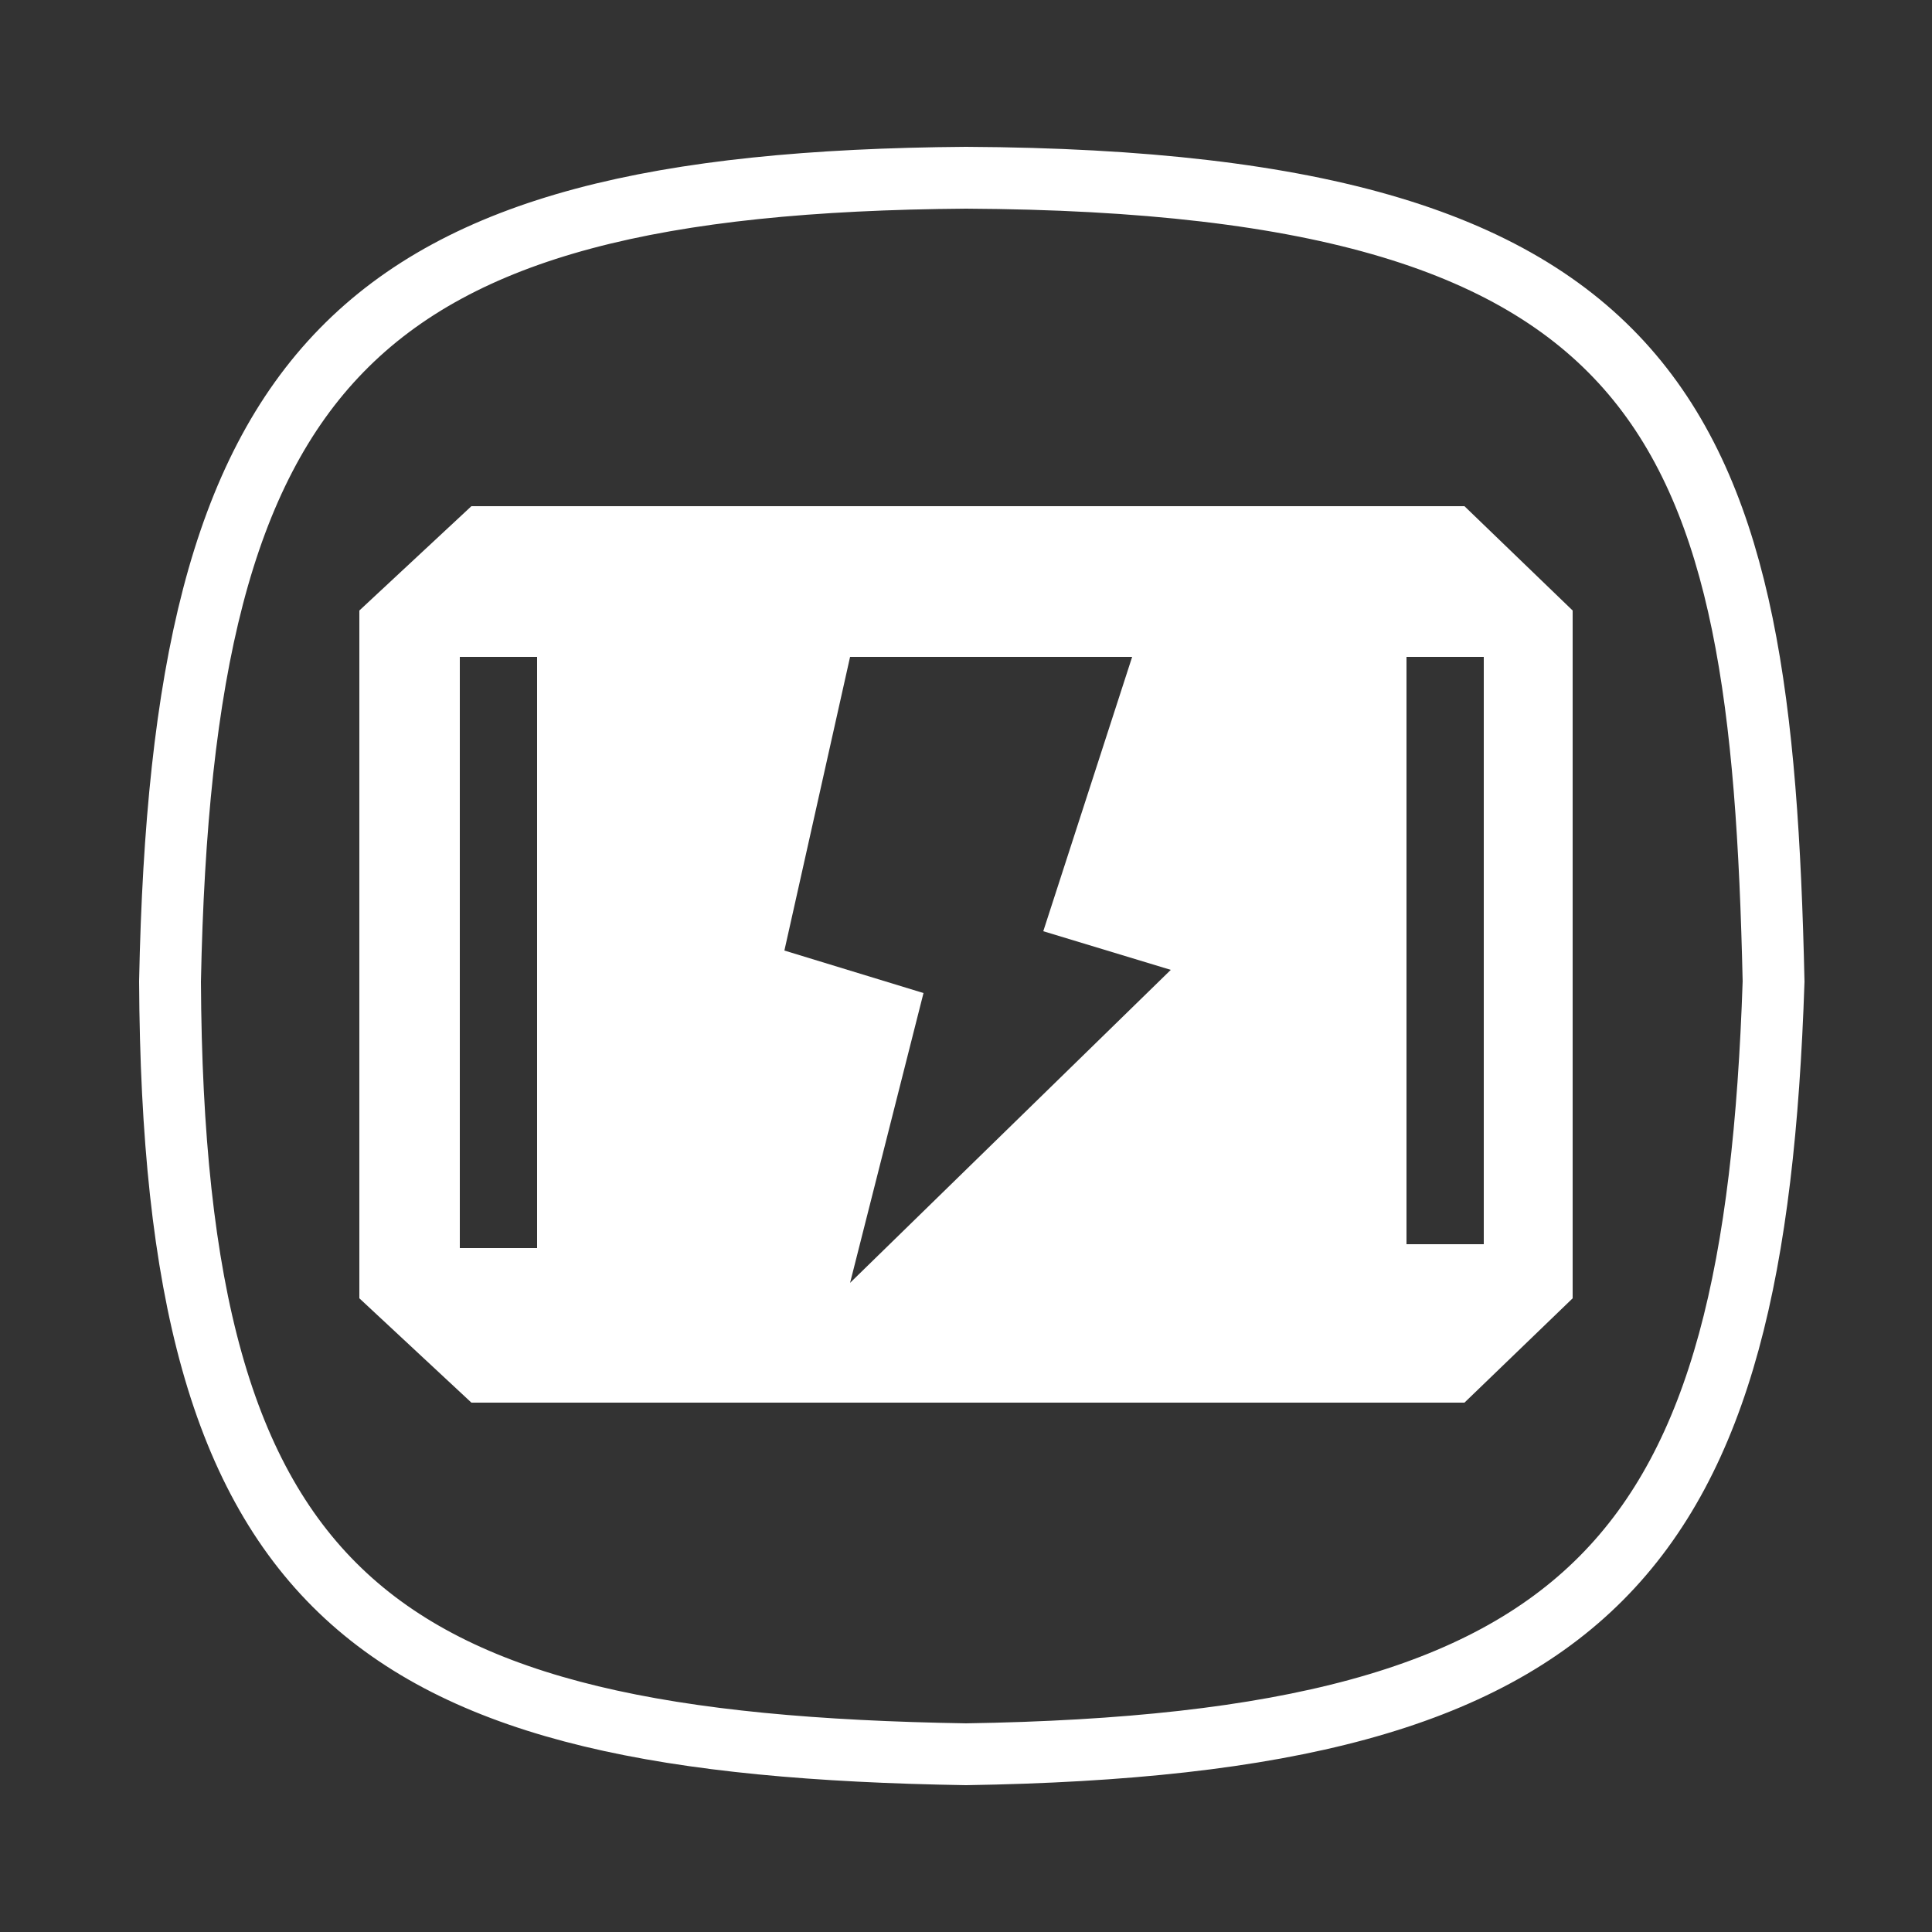
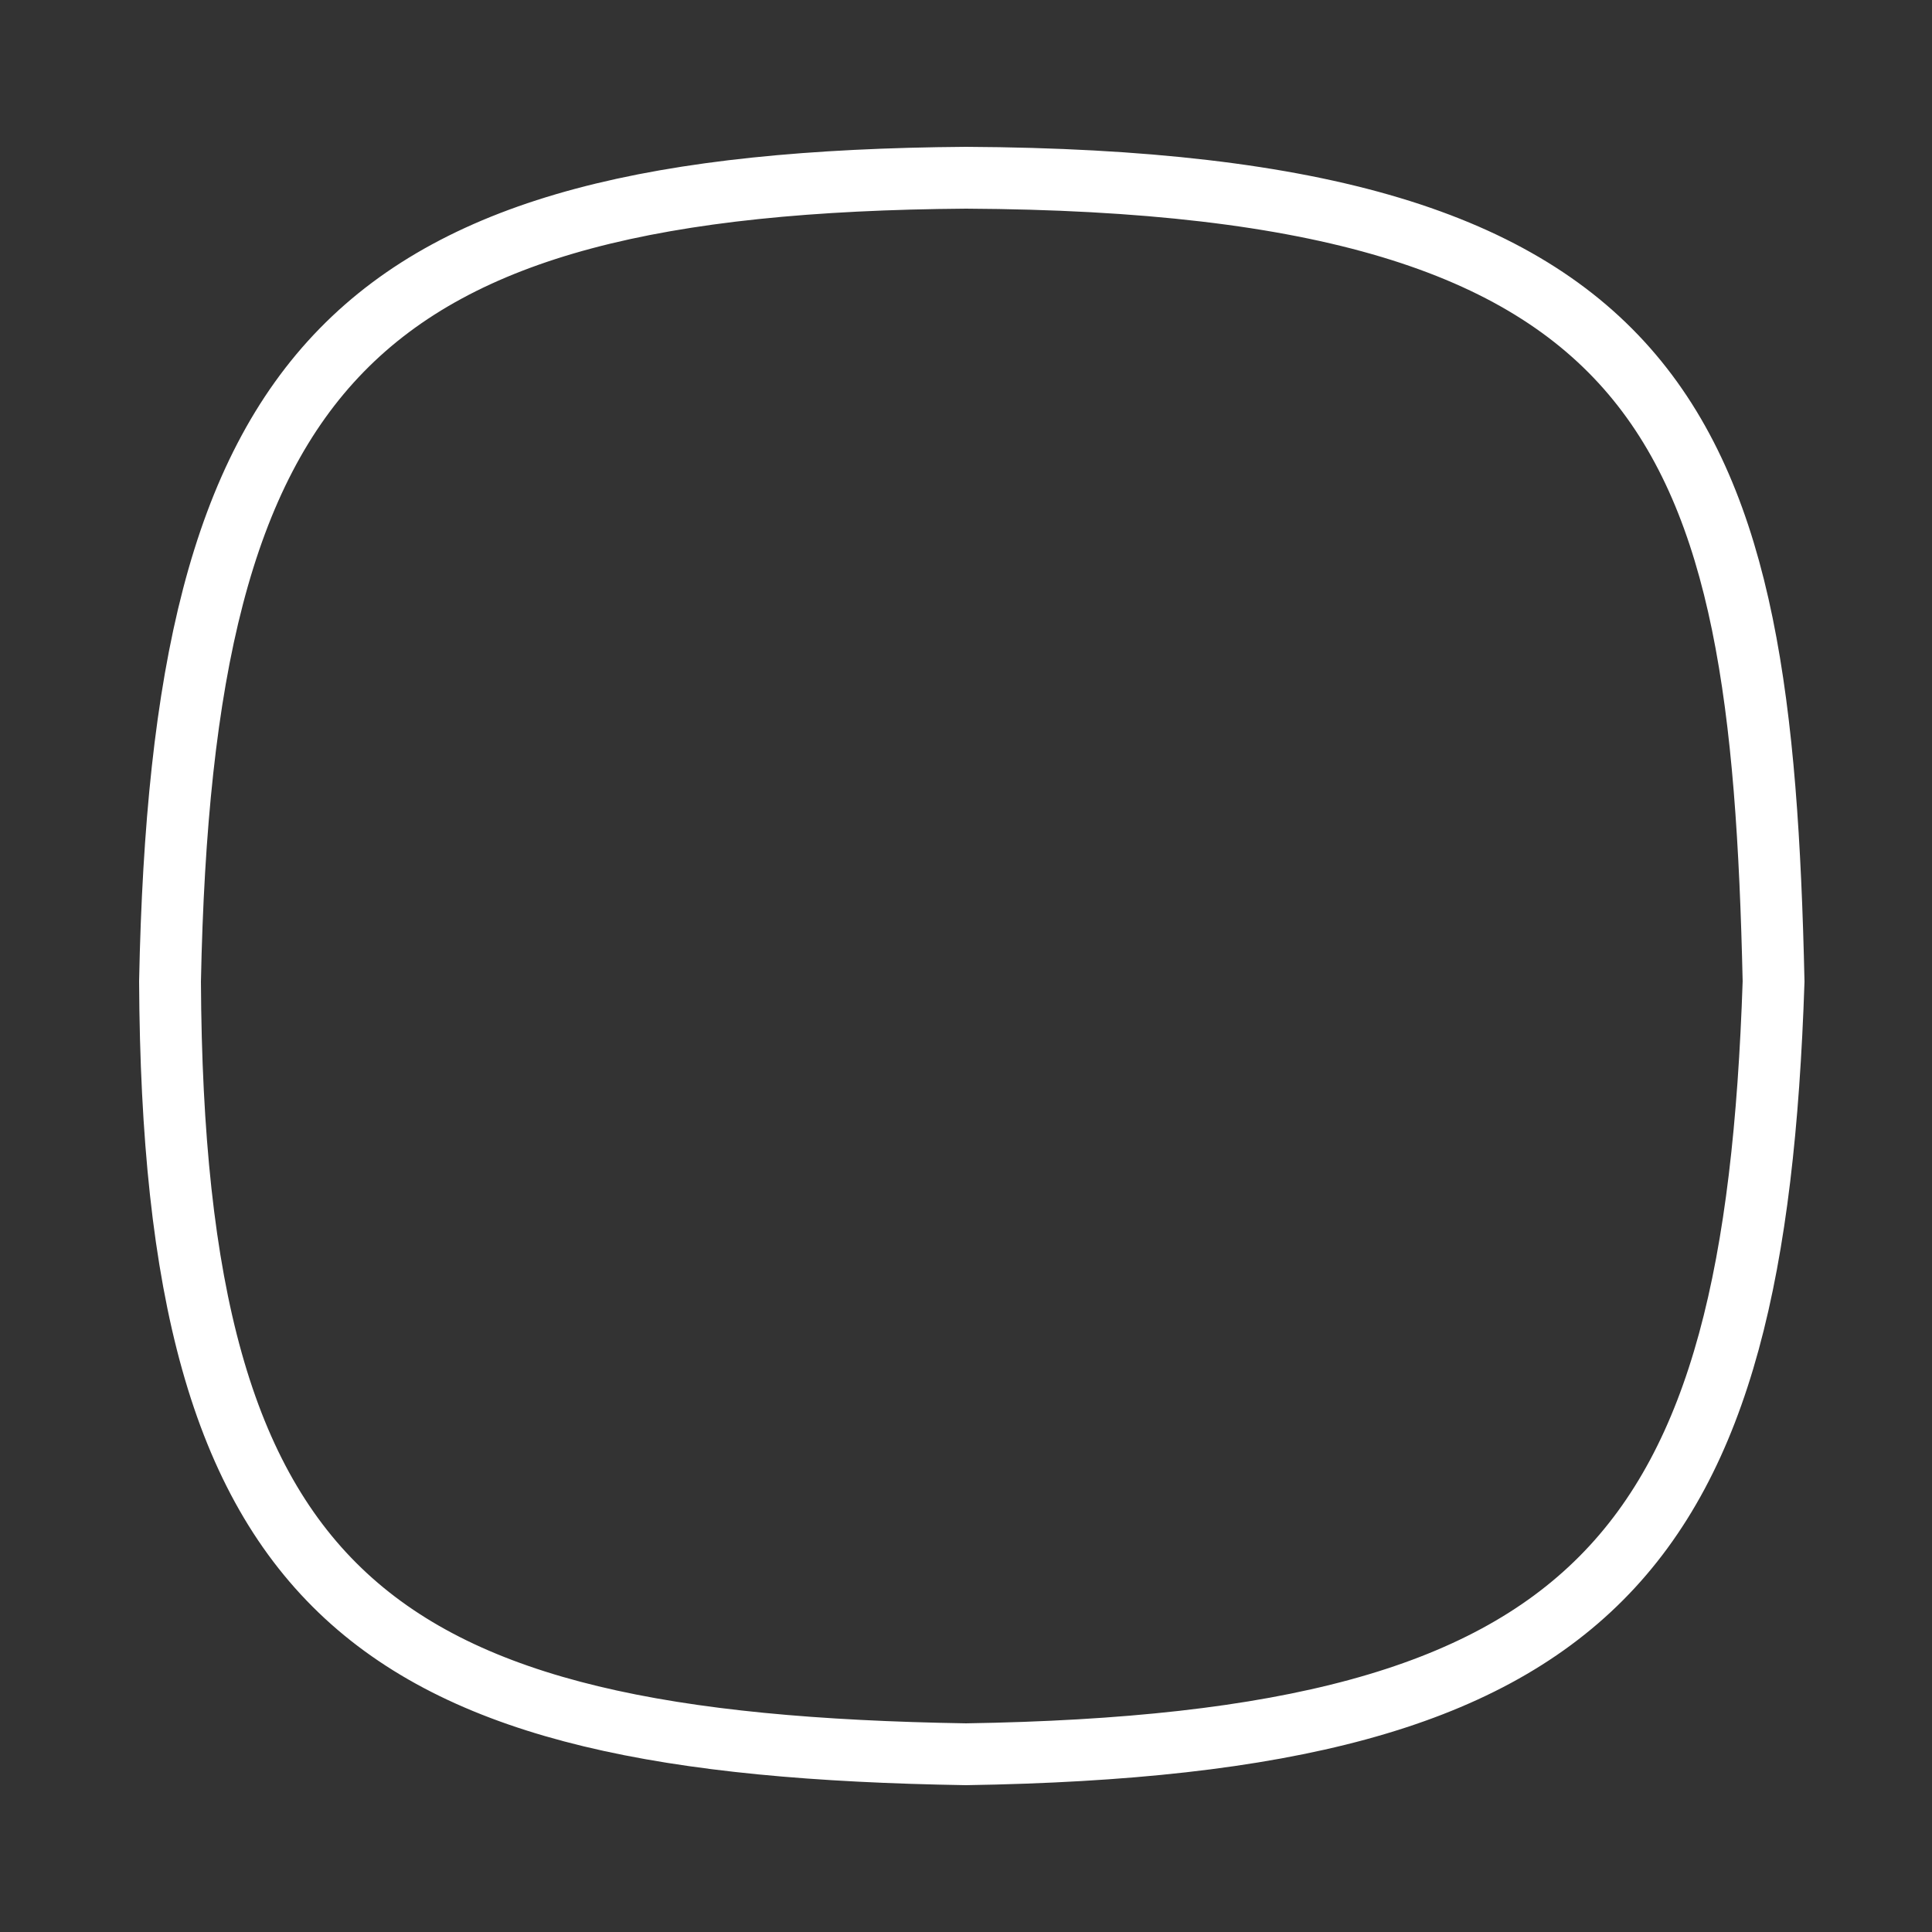
<svg xmlns="http://www.w3.org/2000/svg" width="250" height="250" viewBox="0 0 250 250" fill="none">
  <rect x="0" y="0" width="250" height="250" fill="#333333" stroke="none" />
-   <path d="M22 127C23.604 47.211 45.328 23.599 125 23C217.123 23.495 227.912 55.72 229.5 127C227.028 200.9 207.34 225.694 125 227C47.951 225.747 22.405 206.926 22 127Z" stroke="white" stroke-width="8" stroke-linecap="round" />
-   <path fill-rule="evenodd" clip-rule="evenodd" d="M46.5 79L61 65.5H189.5L203.5 79V168L189.5 181.5H61L46.5 168V79ZM110 85H146.5L135 120.5L151.5 125.5L110 166L119.5 128.5L101.5 123L110 85ZM192 85H182V161H192V85ZM69.5 85V161.5H59.5V85H69.5Z" fill="white" />
+   <path d="M22 127C23.604 47.211 45.328 23.599 125 23C217.123 23.495 227.912 55.72 229.5 127C227.028 200.9 207.34 225.694 125 227C47.951 225.747 22.405 206.926 22 127" stroke="white" stroke-width="8" stroke-linecap="round" />
</svg>